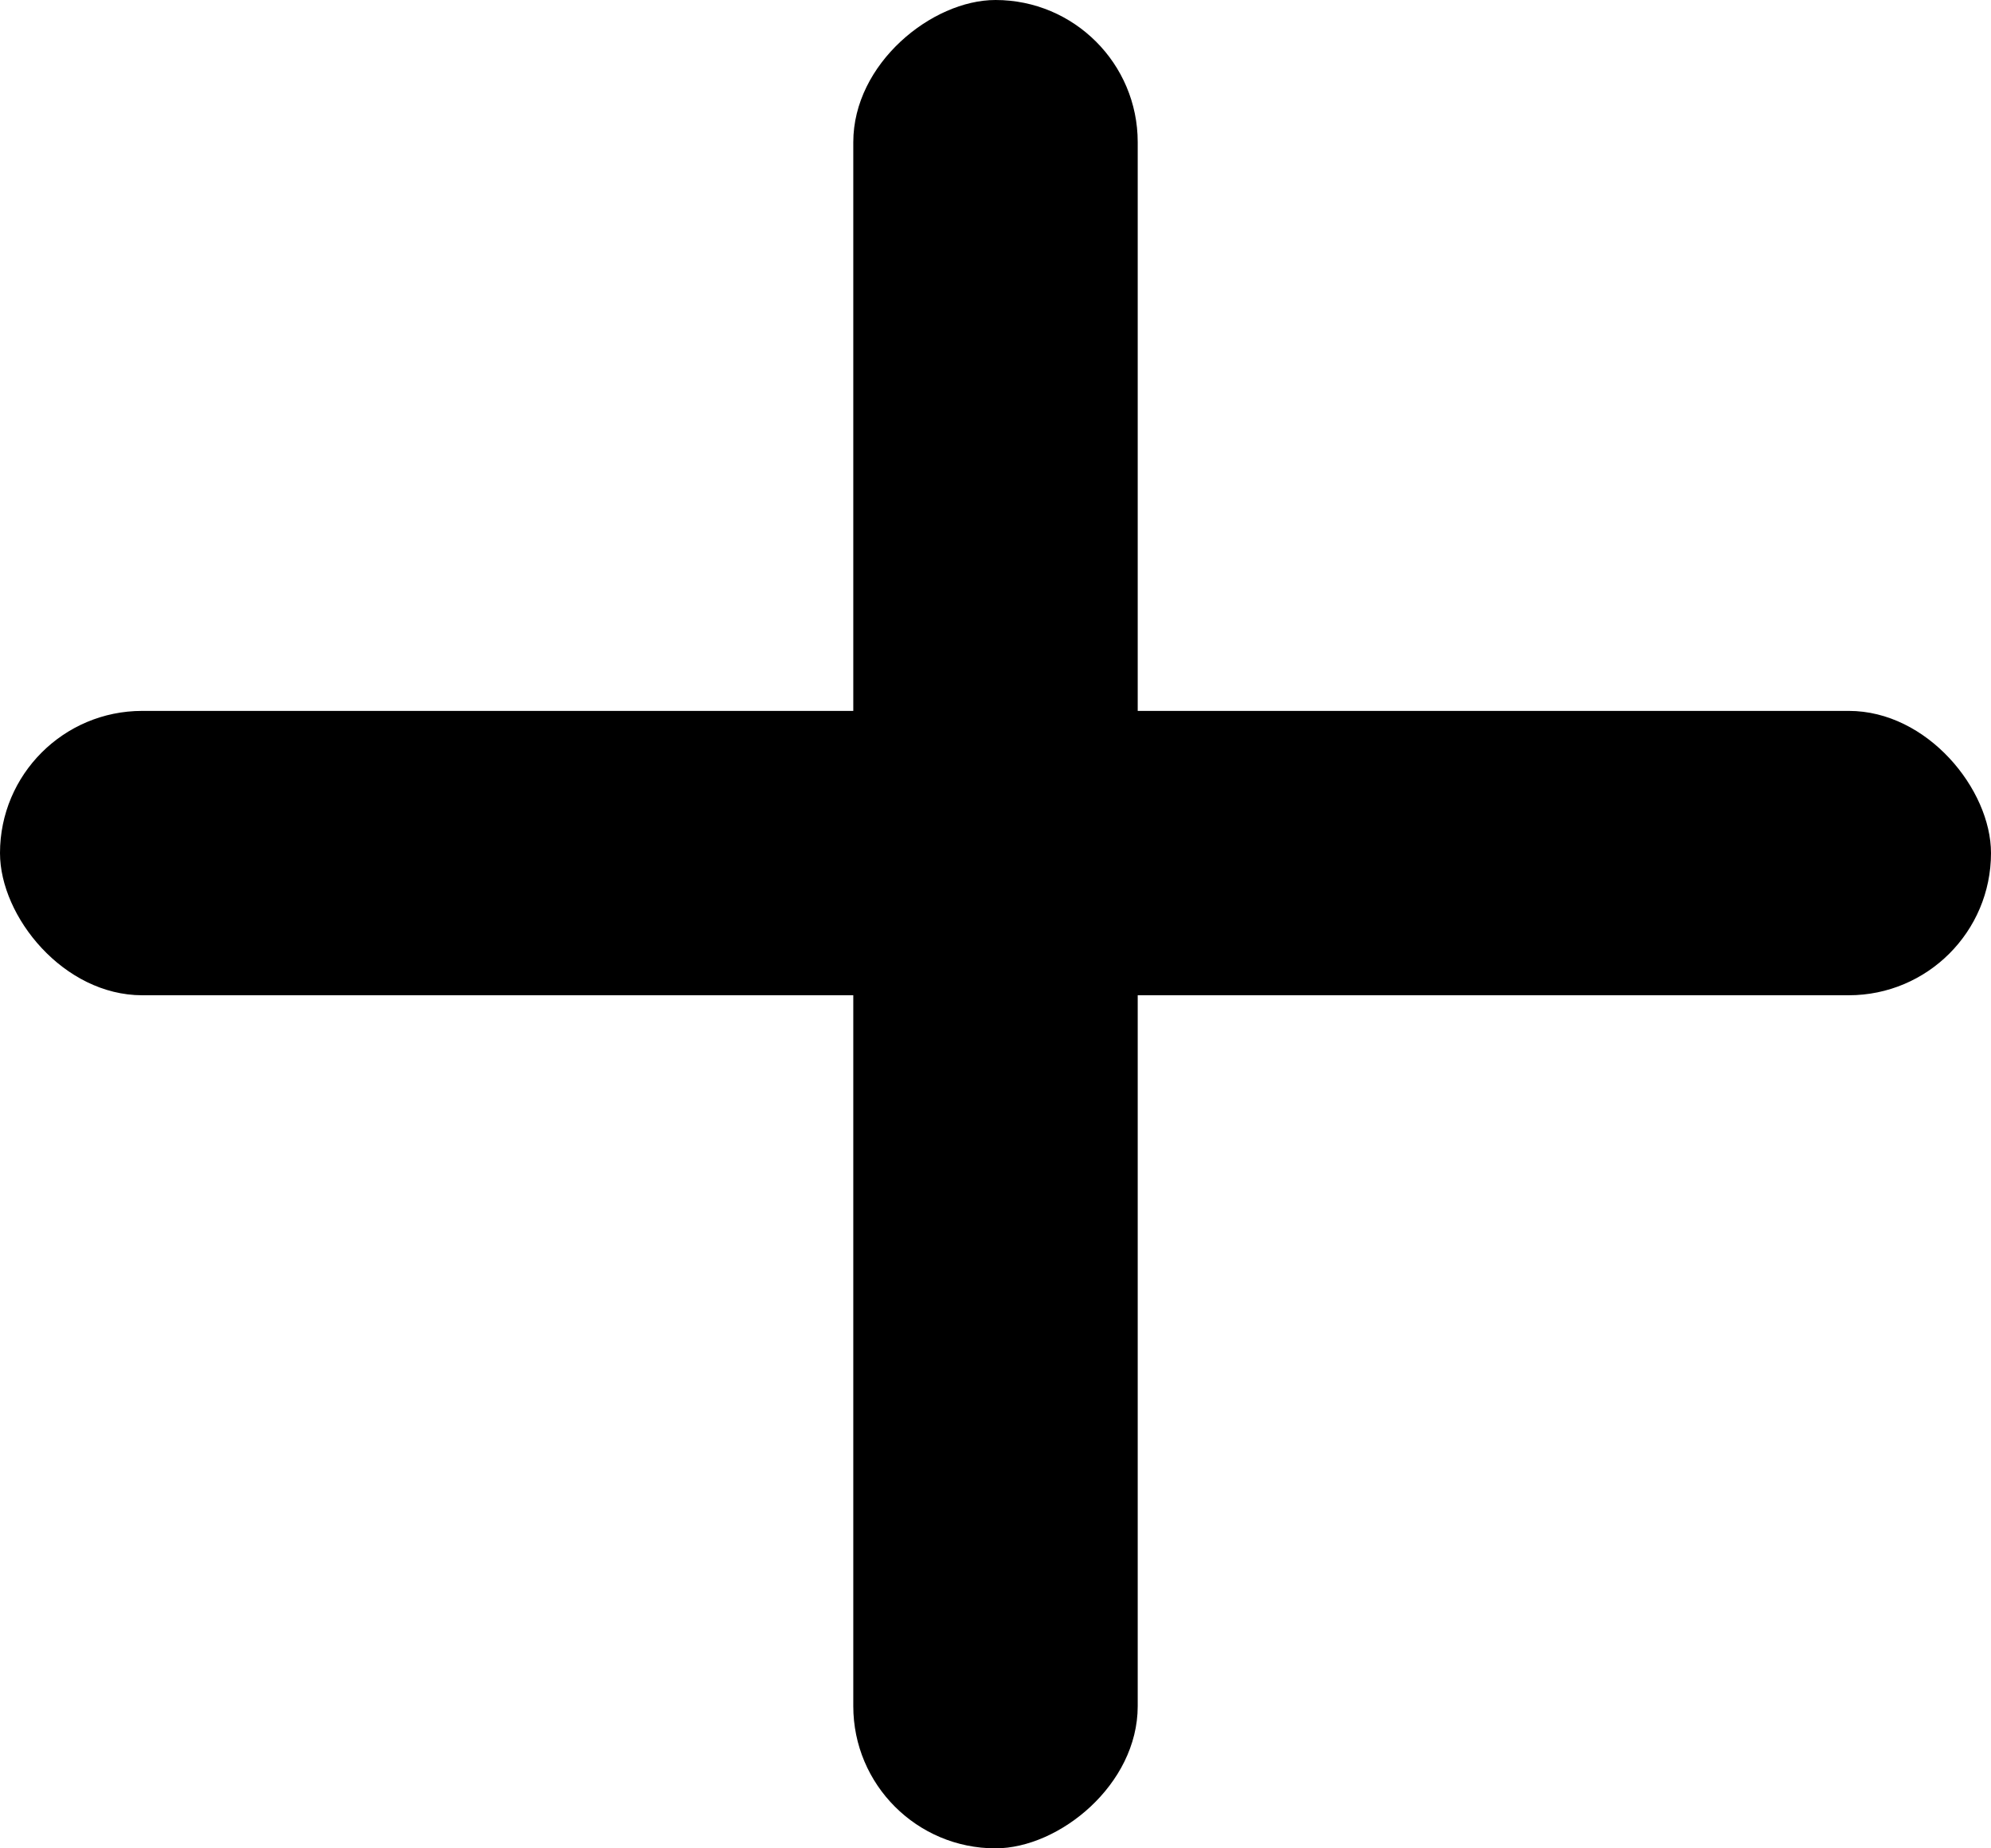
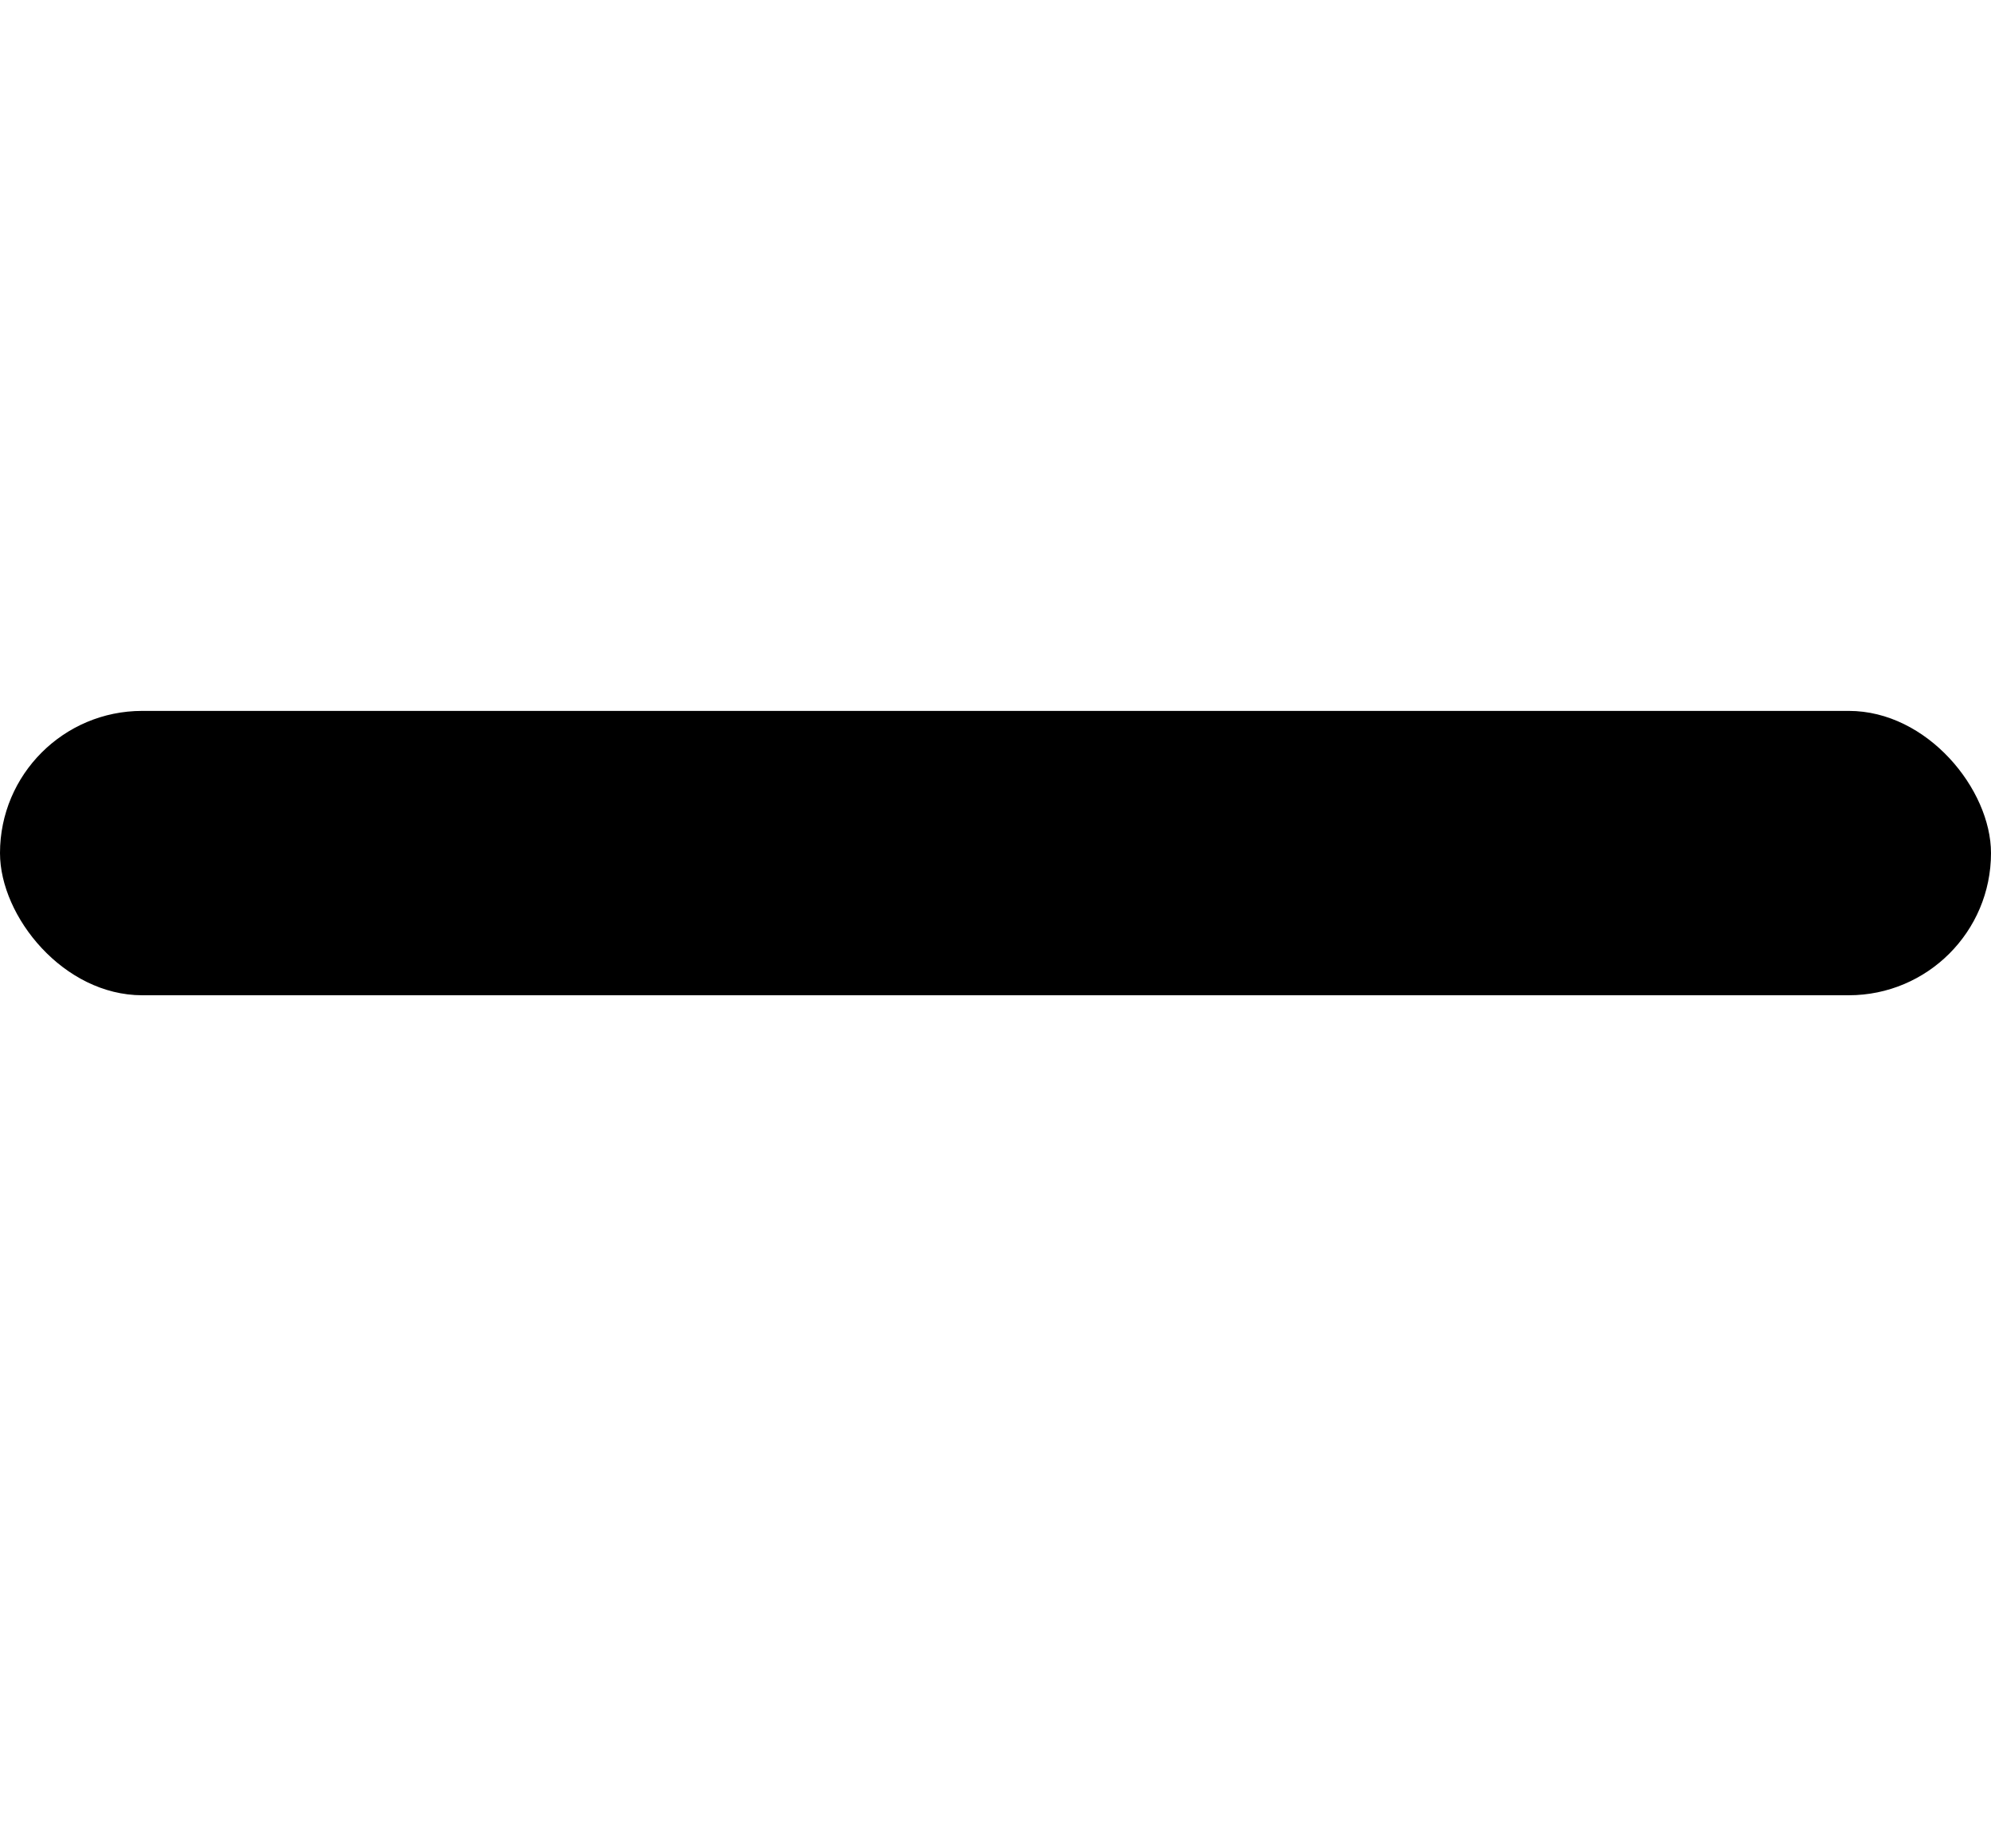
<svg xmlns="http://www.w3.org/2000/svg" width="14" height="13" viewBox="0 0 14 13">
  <g transform="translate(-1097 -407)">
    <rect width="14" height="2" rx="1" transform="translate(1097 412)" />
-     <rect width="13" height="2" rx="1" transform="translate(1105 407) rotate(90)" />
  </g>
</svg>